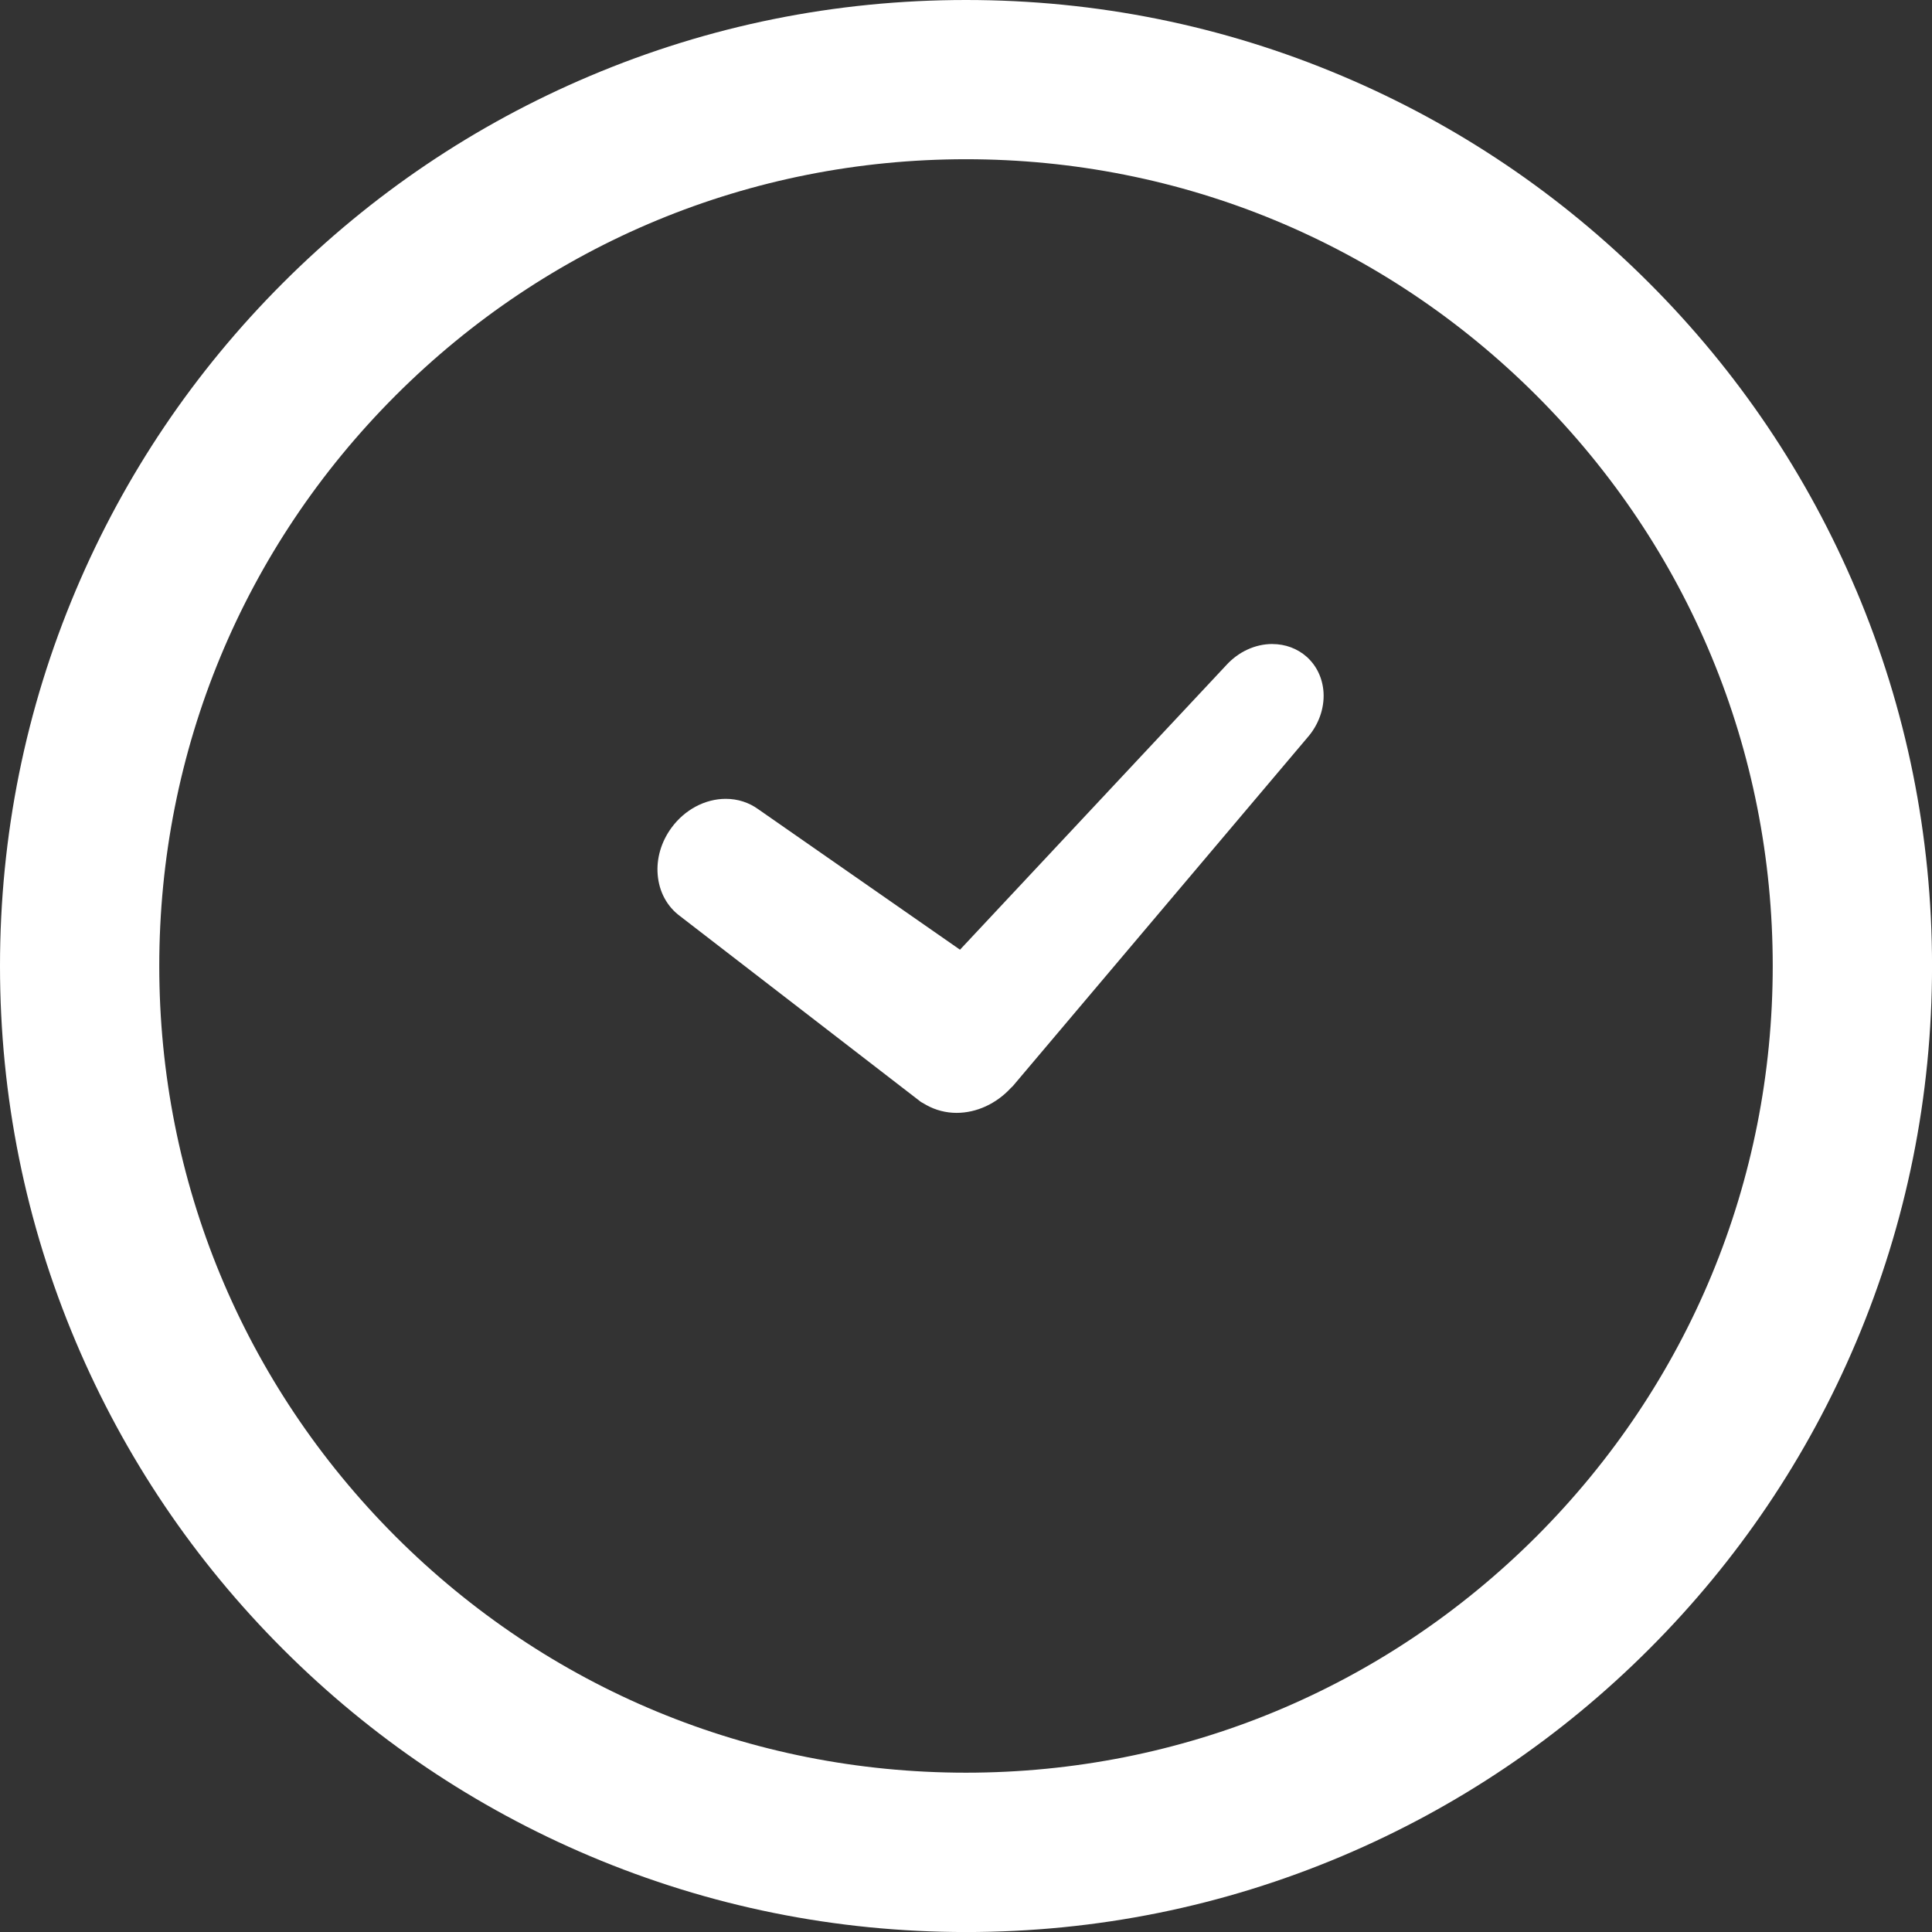
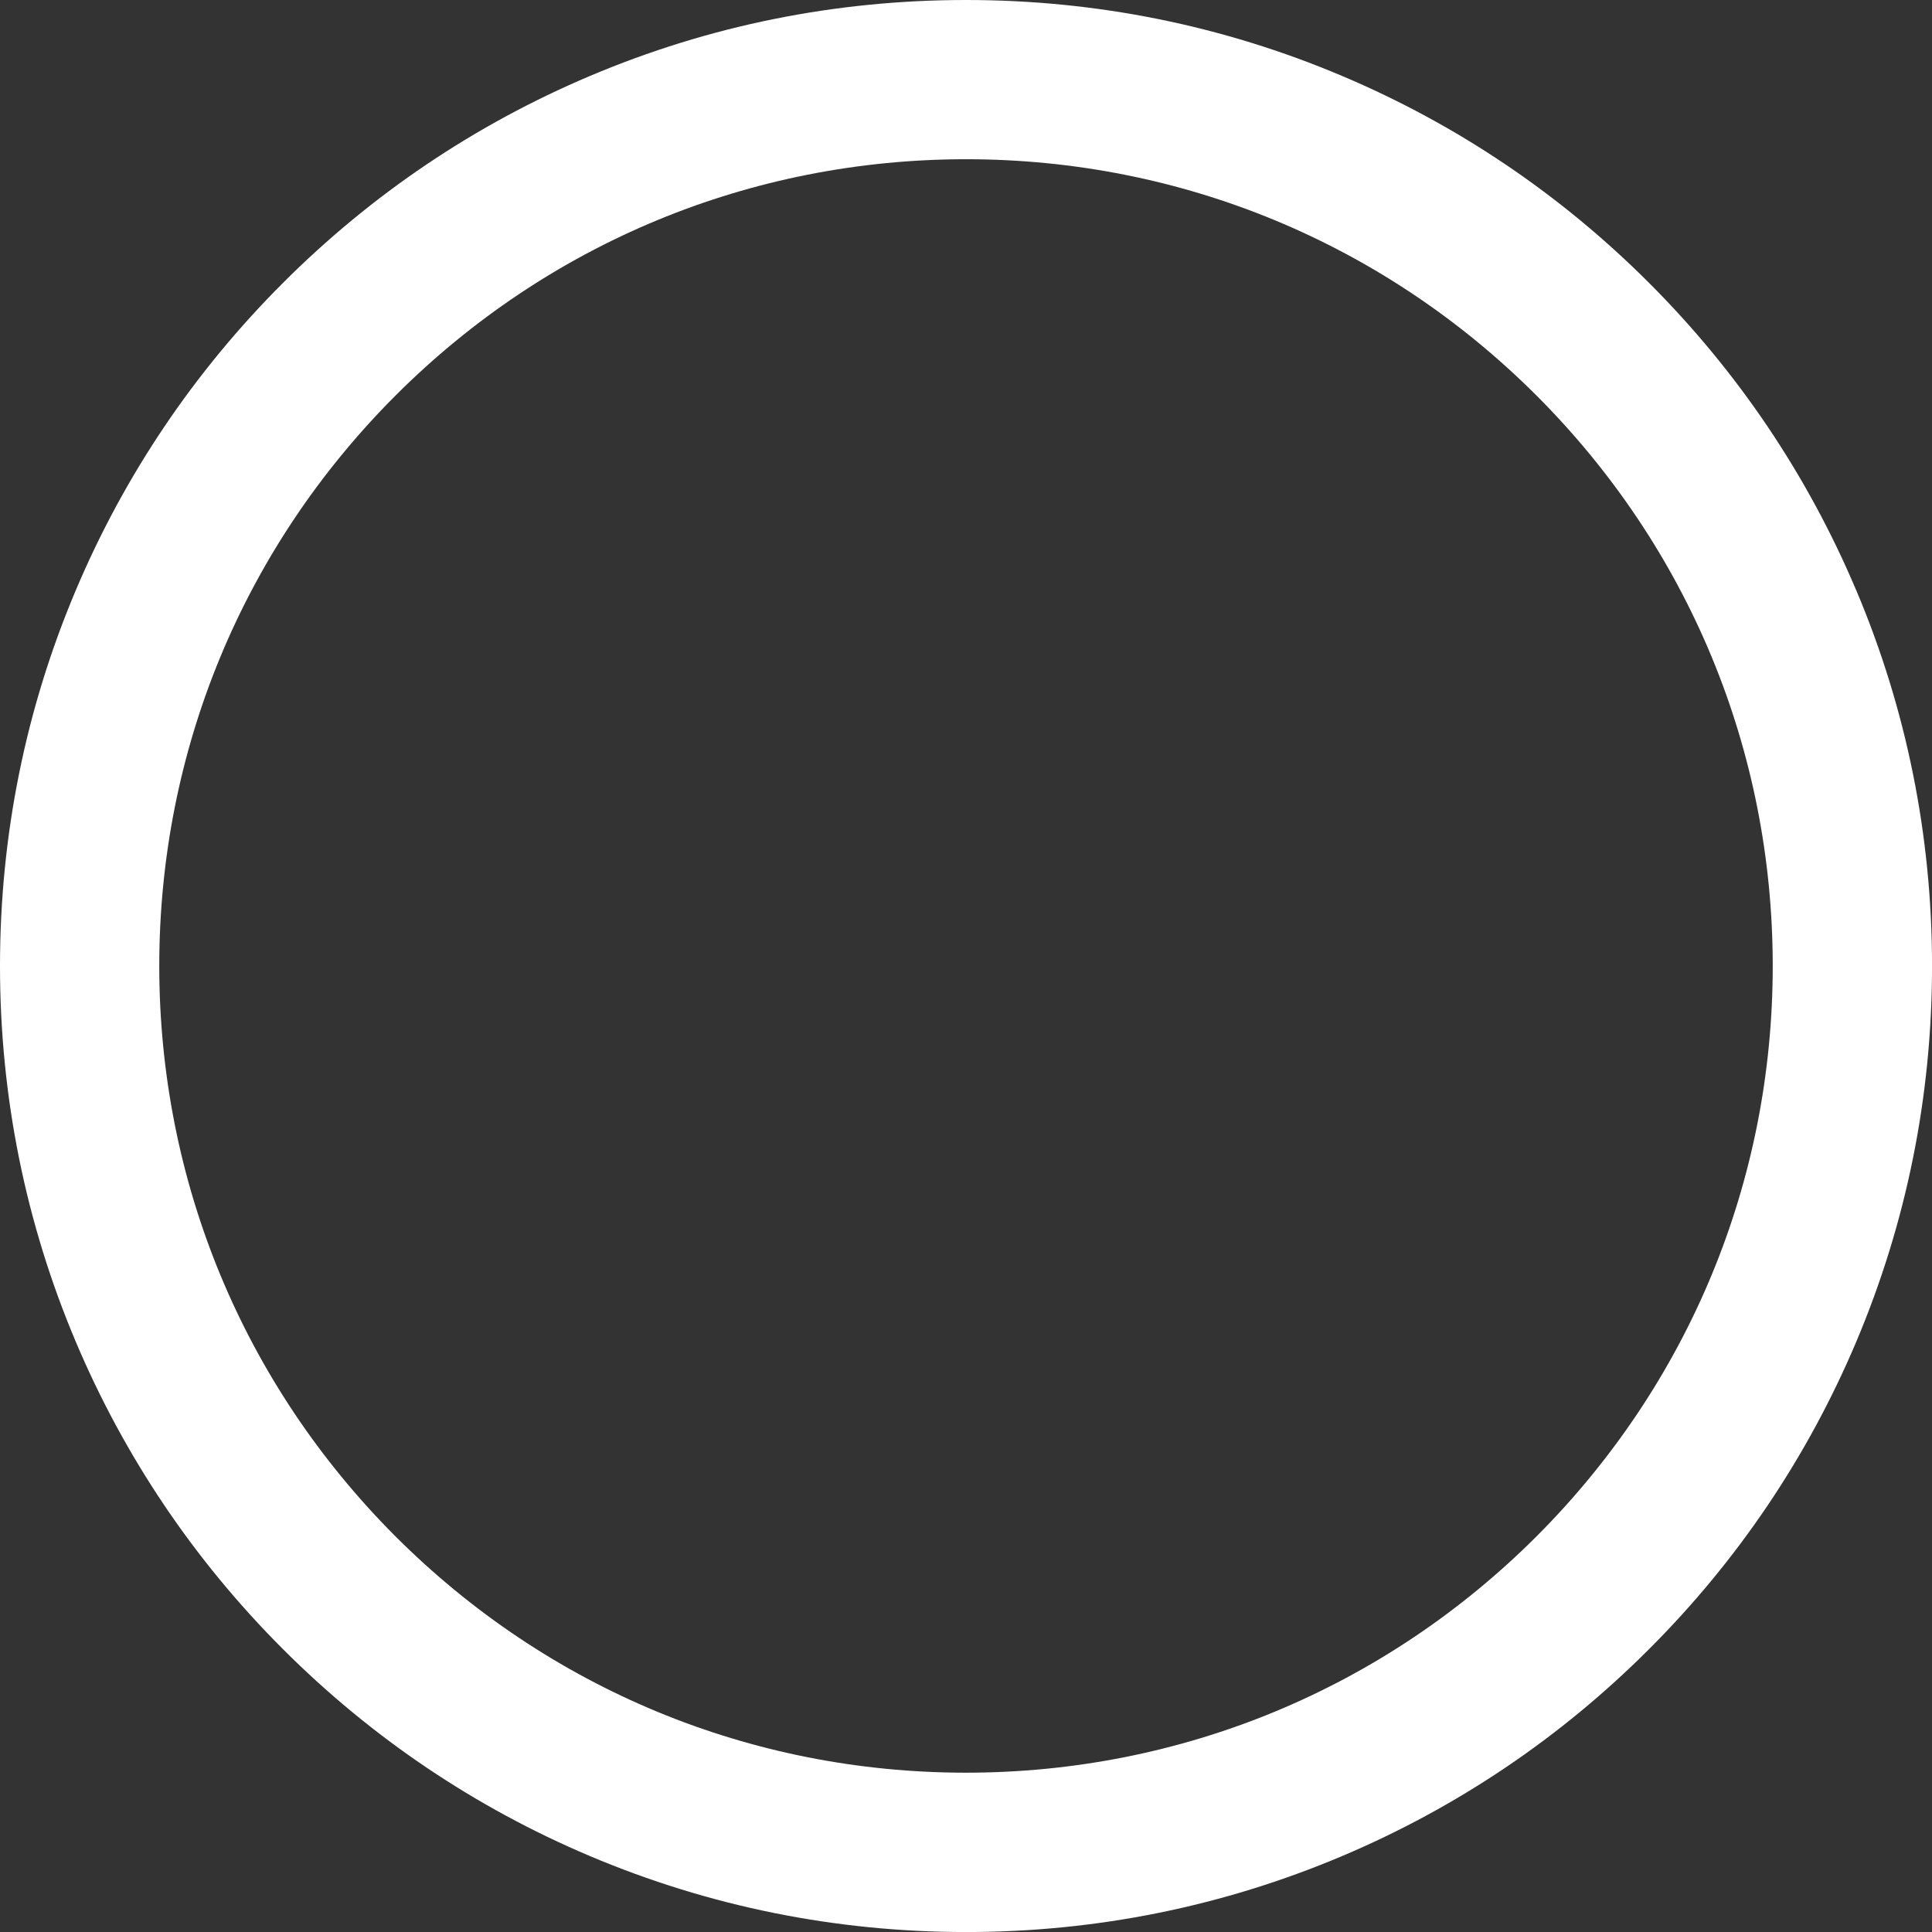
<svg xmlns="http://www.w3.org/2000/svg" width="48" height="48" viewBox="0 0 48 48" fill="none">
  <rect x="0" y="0" width="48" height="48" fill="#333333" stroke="none" />
-   <path d="M31.612 16C31.183 16 30.764 16.195 30.459 16.534L23.851 23.595L18.843 20.108C18.61 19.938 18.33 19.847 18.032 19.847C17.517 19.847 17.012 20.116 16.683 20.565C16.429 20.911 16.306 21.326 16.34 21.732C16.375 22.157 16.573 22.523 16.897 22.762L22.855 27.358L22.875 27.374L22.897 27.387L22.98 27.434L23.02 27.457C23.245 27.582 23.502 27.649 23.766 27.649C24.262 27.649 24.754 27.422 25.117 27.028L25.148 26.999L25.162 26.985L25.175 26.97L32.478 18.33C32.758 18.014 32.906 17.605 32.883 17.206C32.862 16.855 32.713 16.539 32.462 16.316C32.233 16.113 31.932 16.001 31.613 16.001L31.612 16Z" fill="white" />
  <path d="M46.114 14.658C44.905 11.8 43.175 9.233 40.971 7.029C38.767 4.825 36.2 3.094 33.342 1.886C30.383 0.634 27.24 0 24 0C20.761 0 17.617 0.634 14.658 1.887C11.8 3.096 9.233 4.826 7.029 7.03C4.825 9.234 3.095 11.8 1.886 14.658C0.634 17.617 0 20.761 0 24C0 27.239 0.634 30.383 1.886 33.343C3.095 36.2 4.825 38.767 7.029 40.971C9.233 43.175 11.8 44.905 14.658 46.114C17.617 47.365 20.76 48 24 48.001C27.241 48.001 30.384 47.365 33.343 46.114C36.201 44.905 38.768 43.175 40.972 40.971C43.176 38.767 44.906 36.2 46.115 33.343C47.366 30.383 48.001 27.241 48.001 24.001C48.001 20.761 47.366 17.617 46.115 14.658L46.114 14.658ZM38.173 38.172C34.386 41.957 29.352 44.041 24 44.042C18.647 44.042 13.614 41.957 9.827 38.172C6.042 34.384 3.958 29.351 3.957 23.999C3.957 18.646 6.042 13.614 9.827 9.827C13.613 6.041 18.647 3.957 24 3.956C29.353 3.956 34.387 6.042 38.174 9.827C41.959 13.613 44.043 18.646 44.043 23.999C44.043 29.351 41.958 34.383 38.173 38.172Z" fill="white" />
</svg>